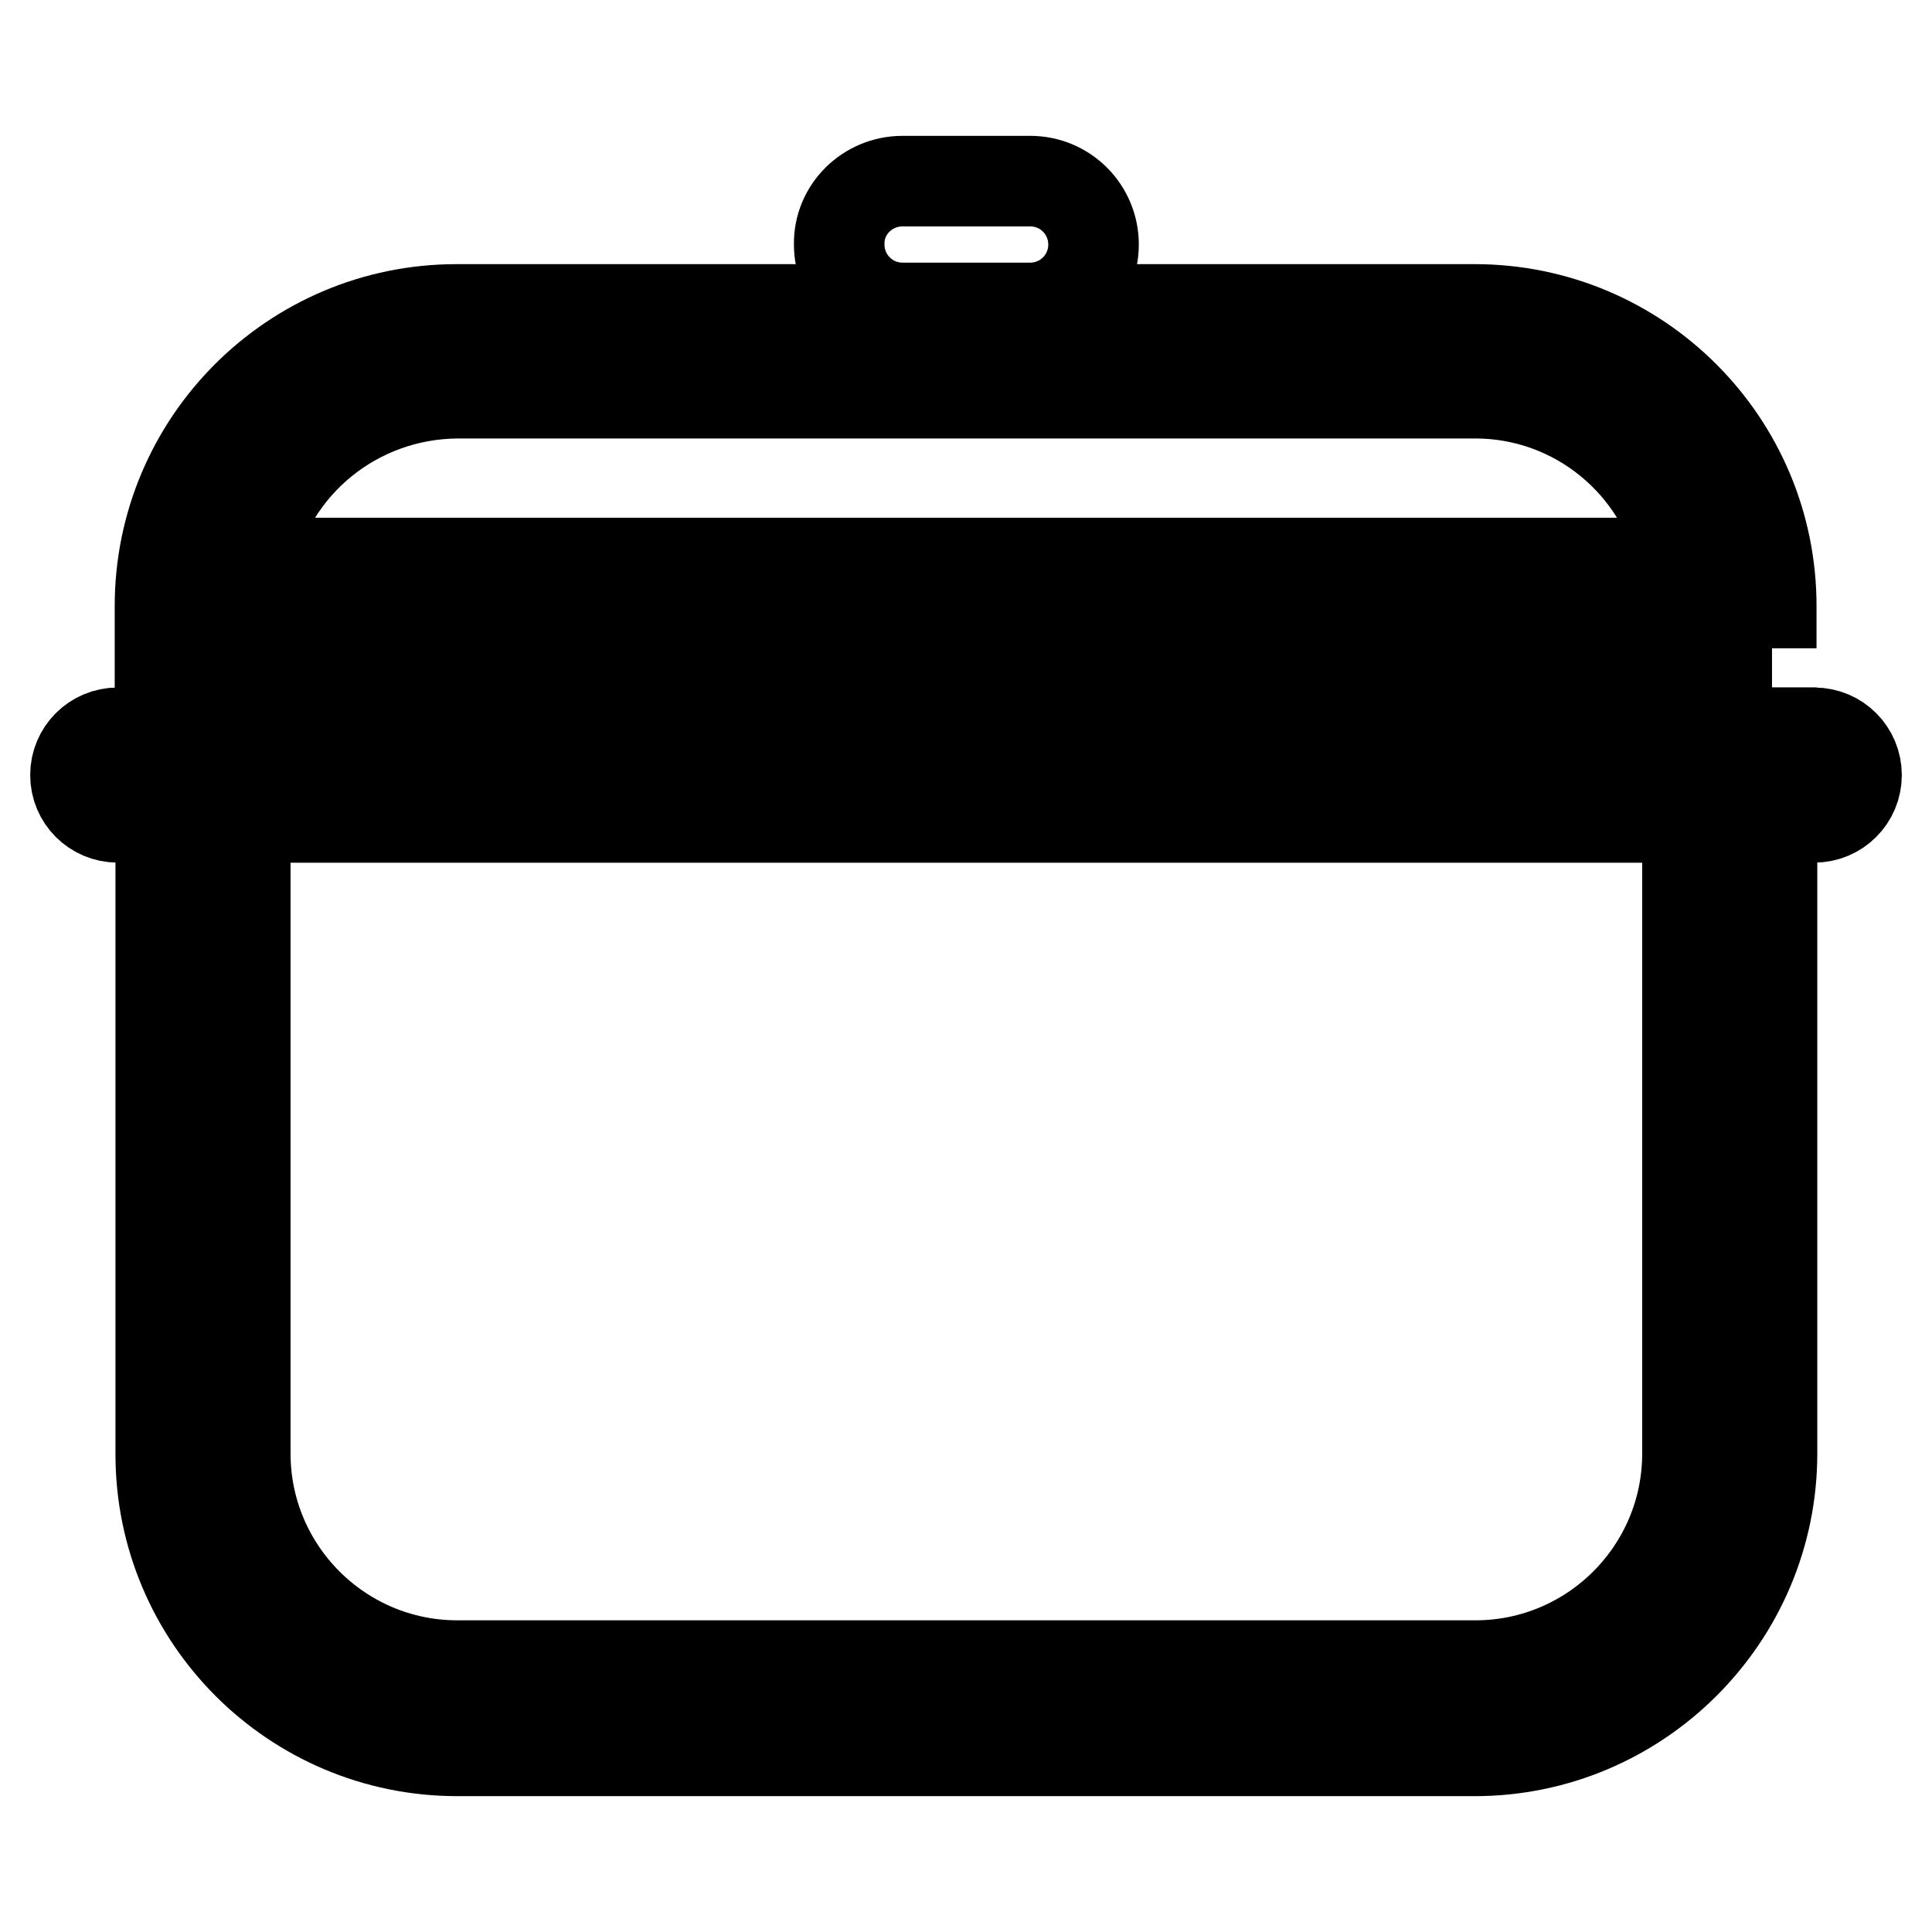
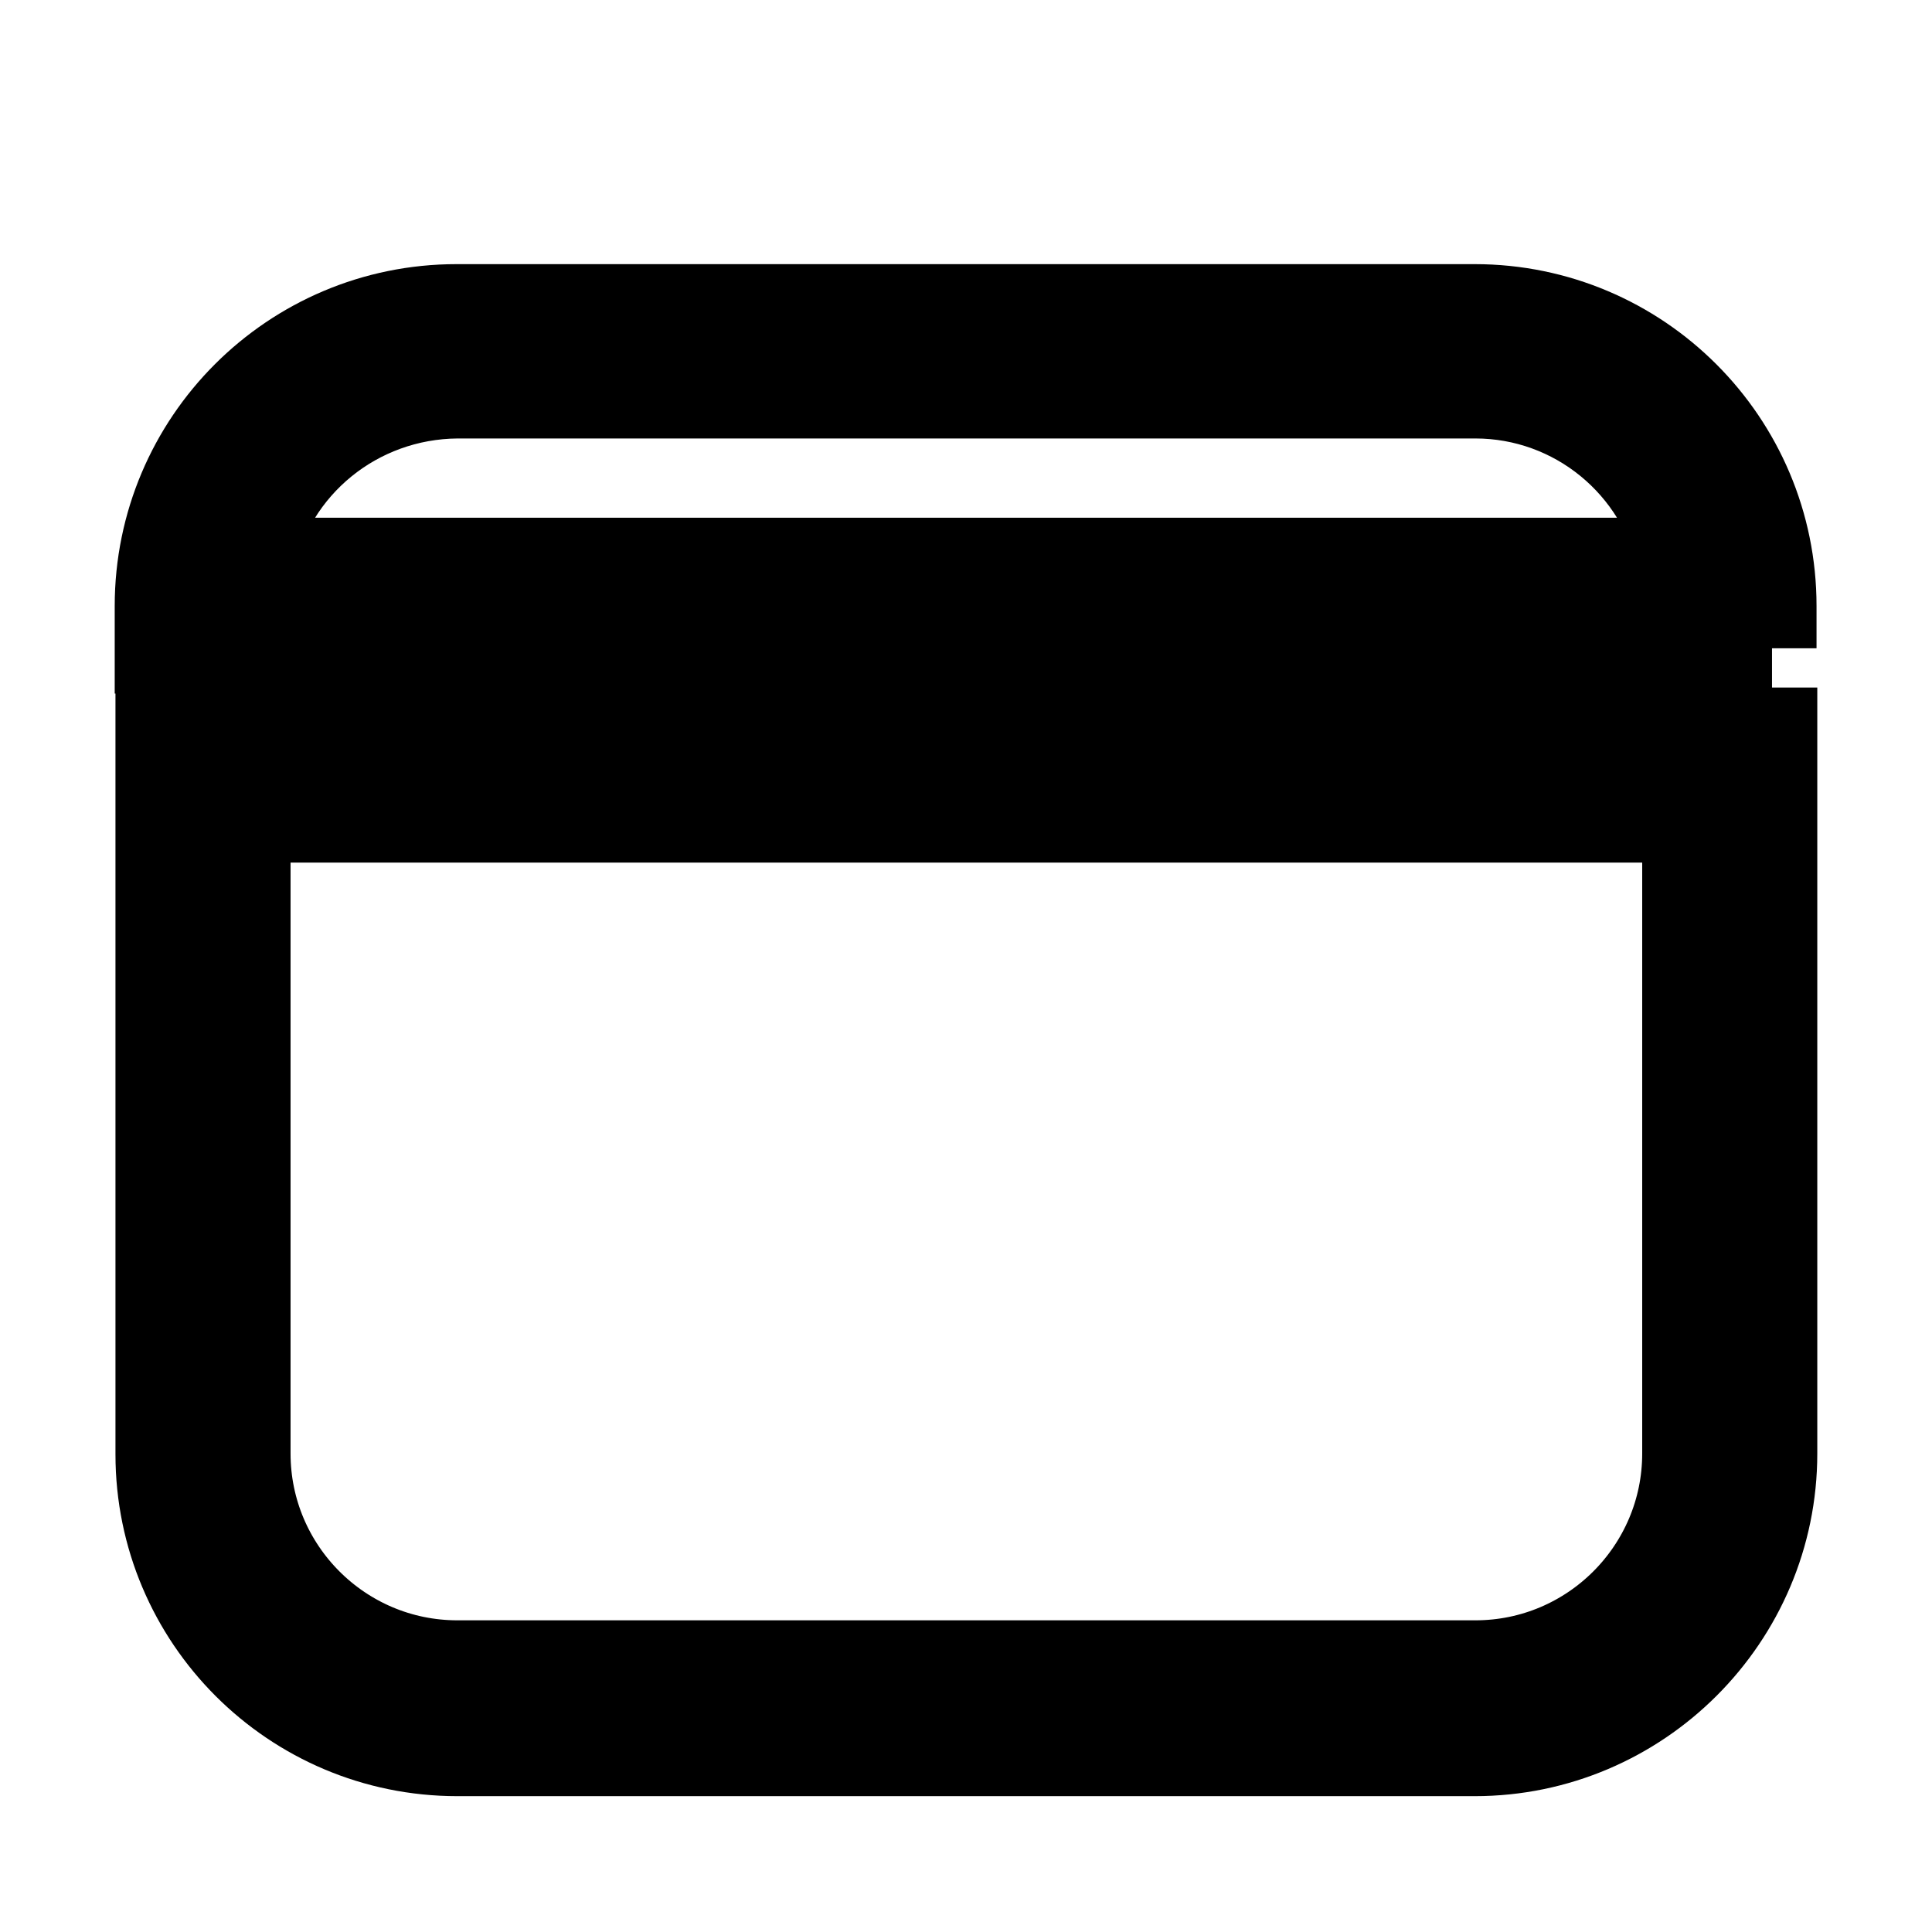
<svg xmlns="http://www.w3.org/2000/svg" version="1.1" x="0px" y="0px" viewBox="0 0 256 256" enable-background="new 0 0 256 256" xml:space="preserve">
  <g>
    <path stroke-width="12" fill-opacity="0" stroke="#000000" d="M234.8,85.9H21.2v-5.6c0-21.7,17.6-39.3,39.3-39.3h134.9c21.7,0,39.3,17.6,39.3,39.3V85.9z M33,74.6H223 c-2.7-13.1-14.2-22.5-27.5-22.5H60.6C47.2,52.2,35.7,61.5,33,74.6L33,74.6z M195.4,232H60.6c-21.7,0-39.3-17.6-39.3-39.3V97.1 h213.5v95.5C234.8,214.3,217.1,232,195.4,232L195.4,232z M32.5,108.3v84.3c0,15.5,12.6,28.1,28.1,28.1h134.9 c15.5,0,28.1-12.6,28.1-28.1v-84.3H32.5z" />
-     <path stroke-width="12" fill-opacity="0" stroke="#000000" d="M15.6,97.1h224.8c3.1,0,5.6,2.5,5.6,5.6s-2.5,5.6-5.6,5.6H15.6c-3.1,0-5.6-2.5-5.6-5.6l0,0 C10,99.6,12.5,97.1,15.6,97.1L15.6,97.1z M119.6,24h16.9c4.7,0,8.4,3.8,8.4,8.4c0,4.7-3.8,8.4-8.4,8.4h-16.9 c-4.7,0-8.4-3.8-8.4-8.4C111.1,27.8,114.9,24,119.6,24z" />
  </g>
</svg>